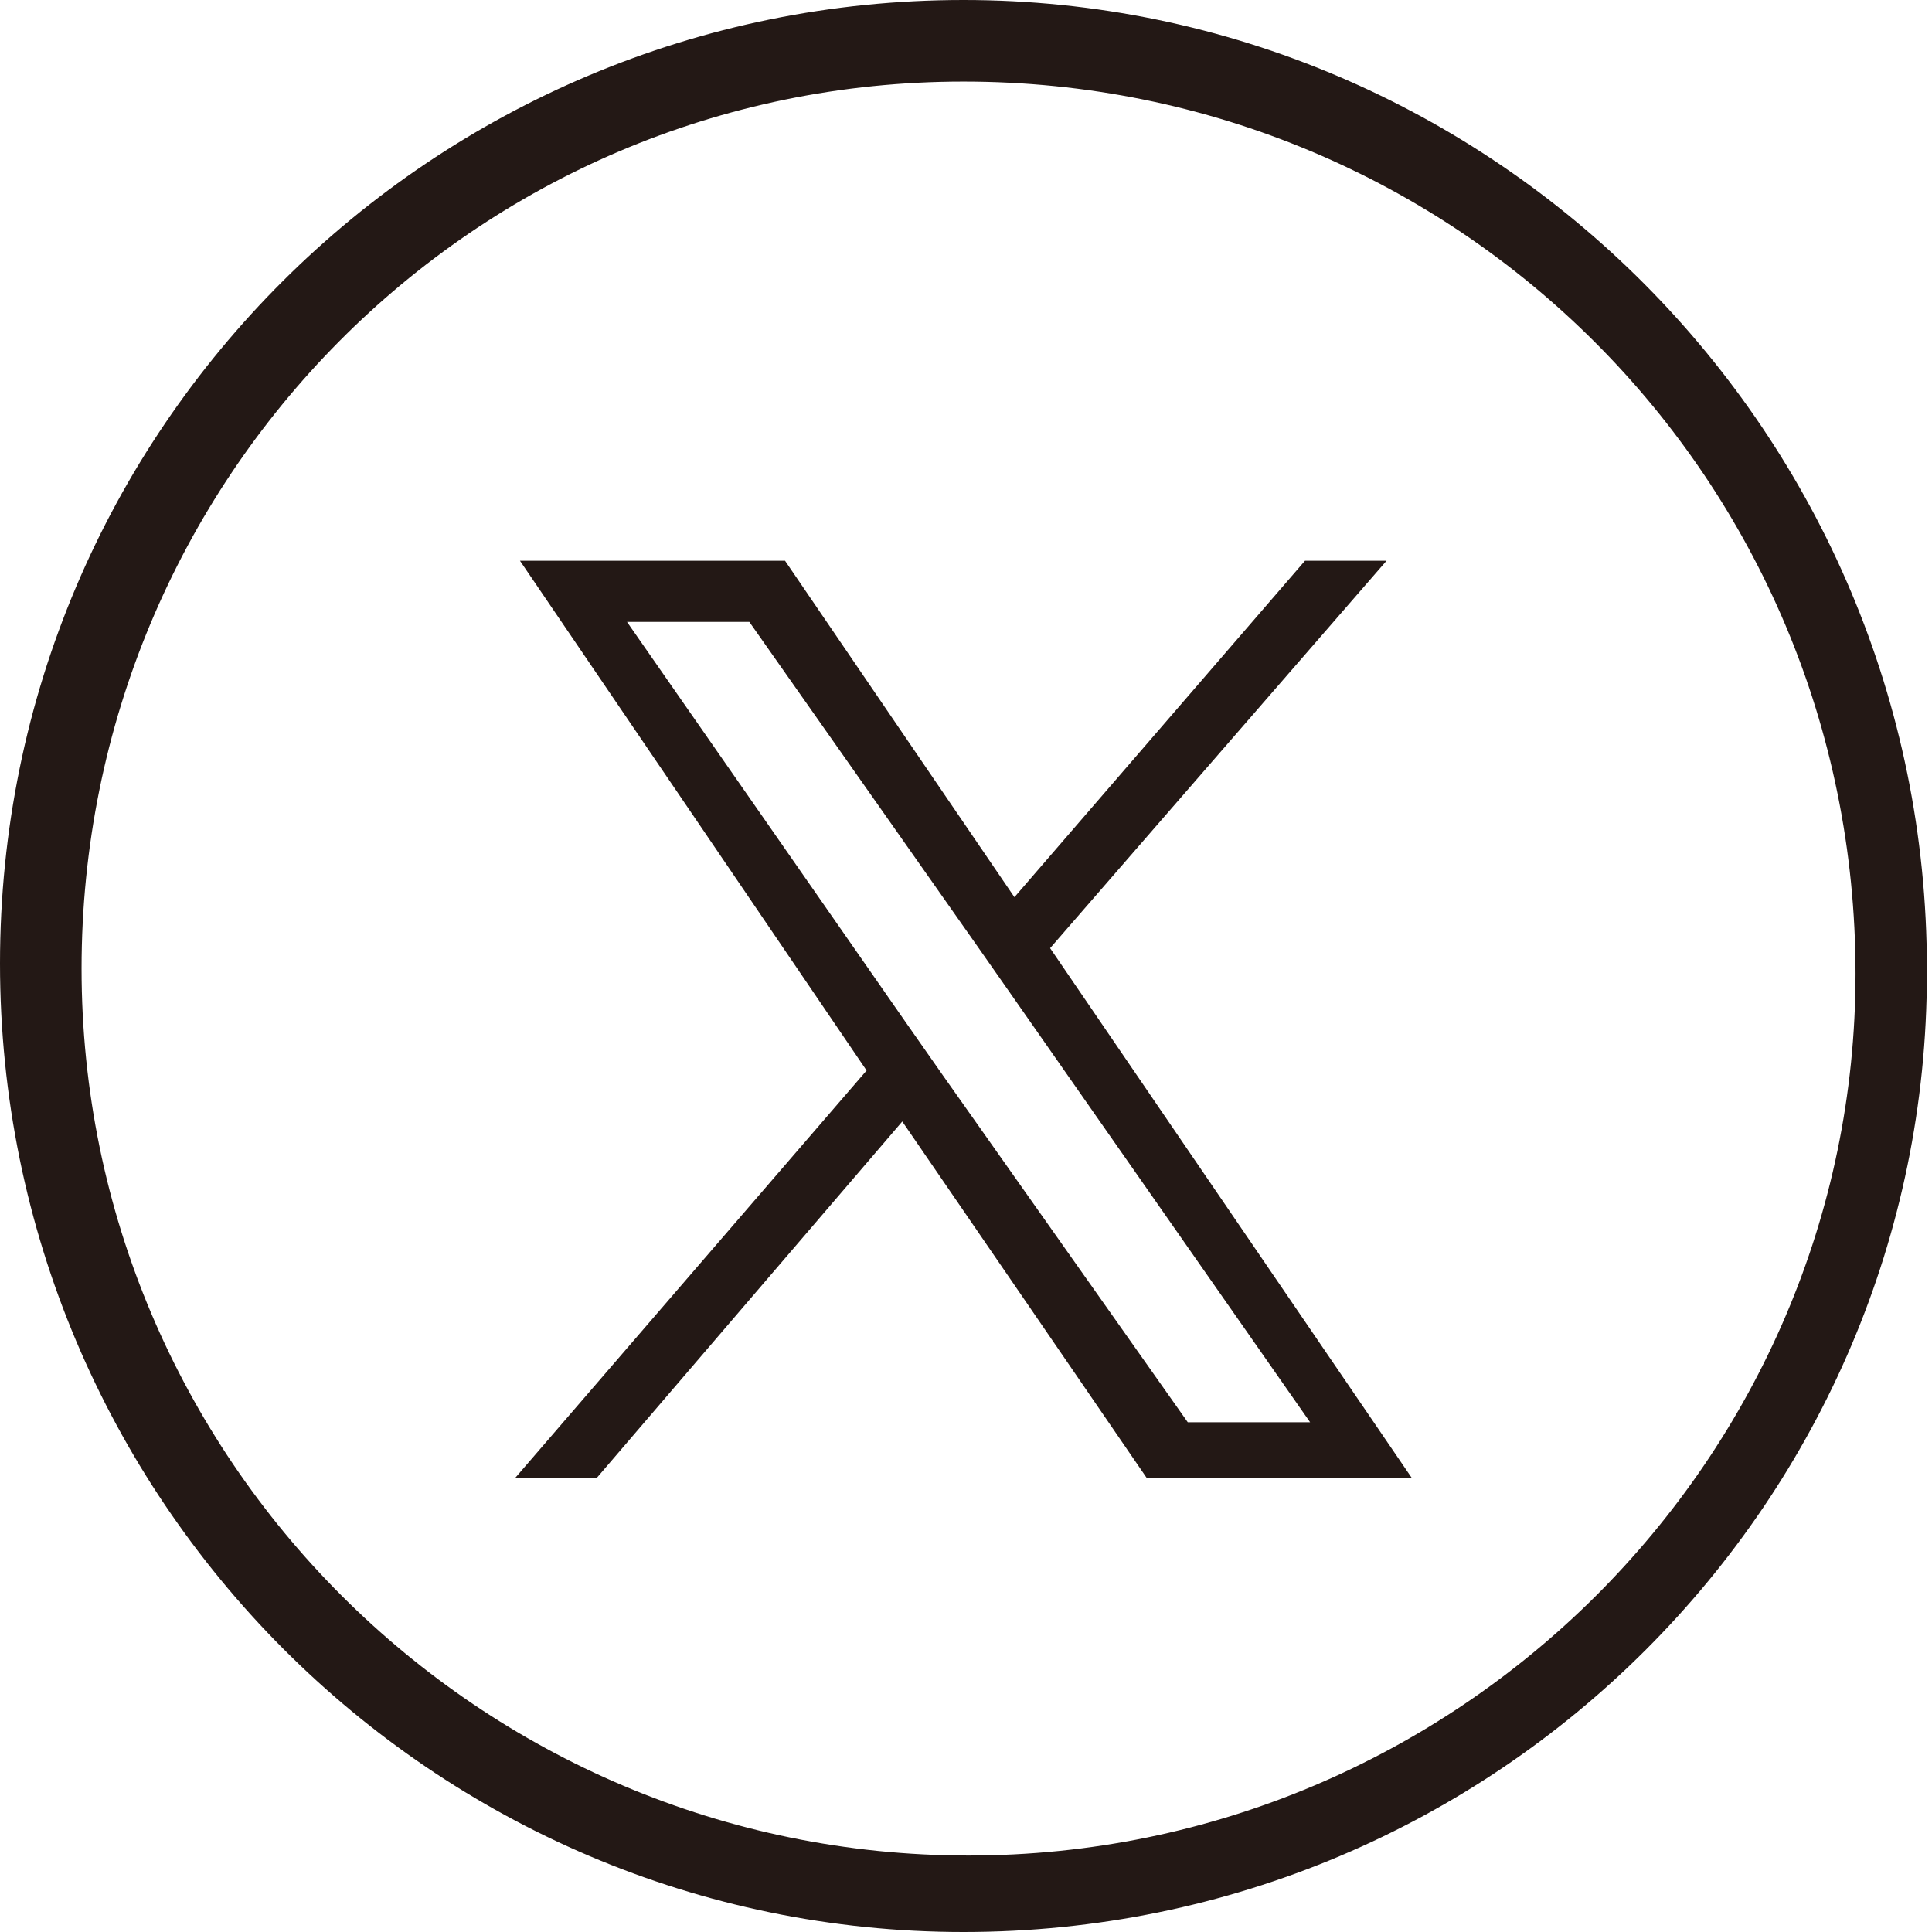
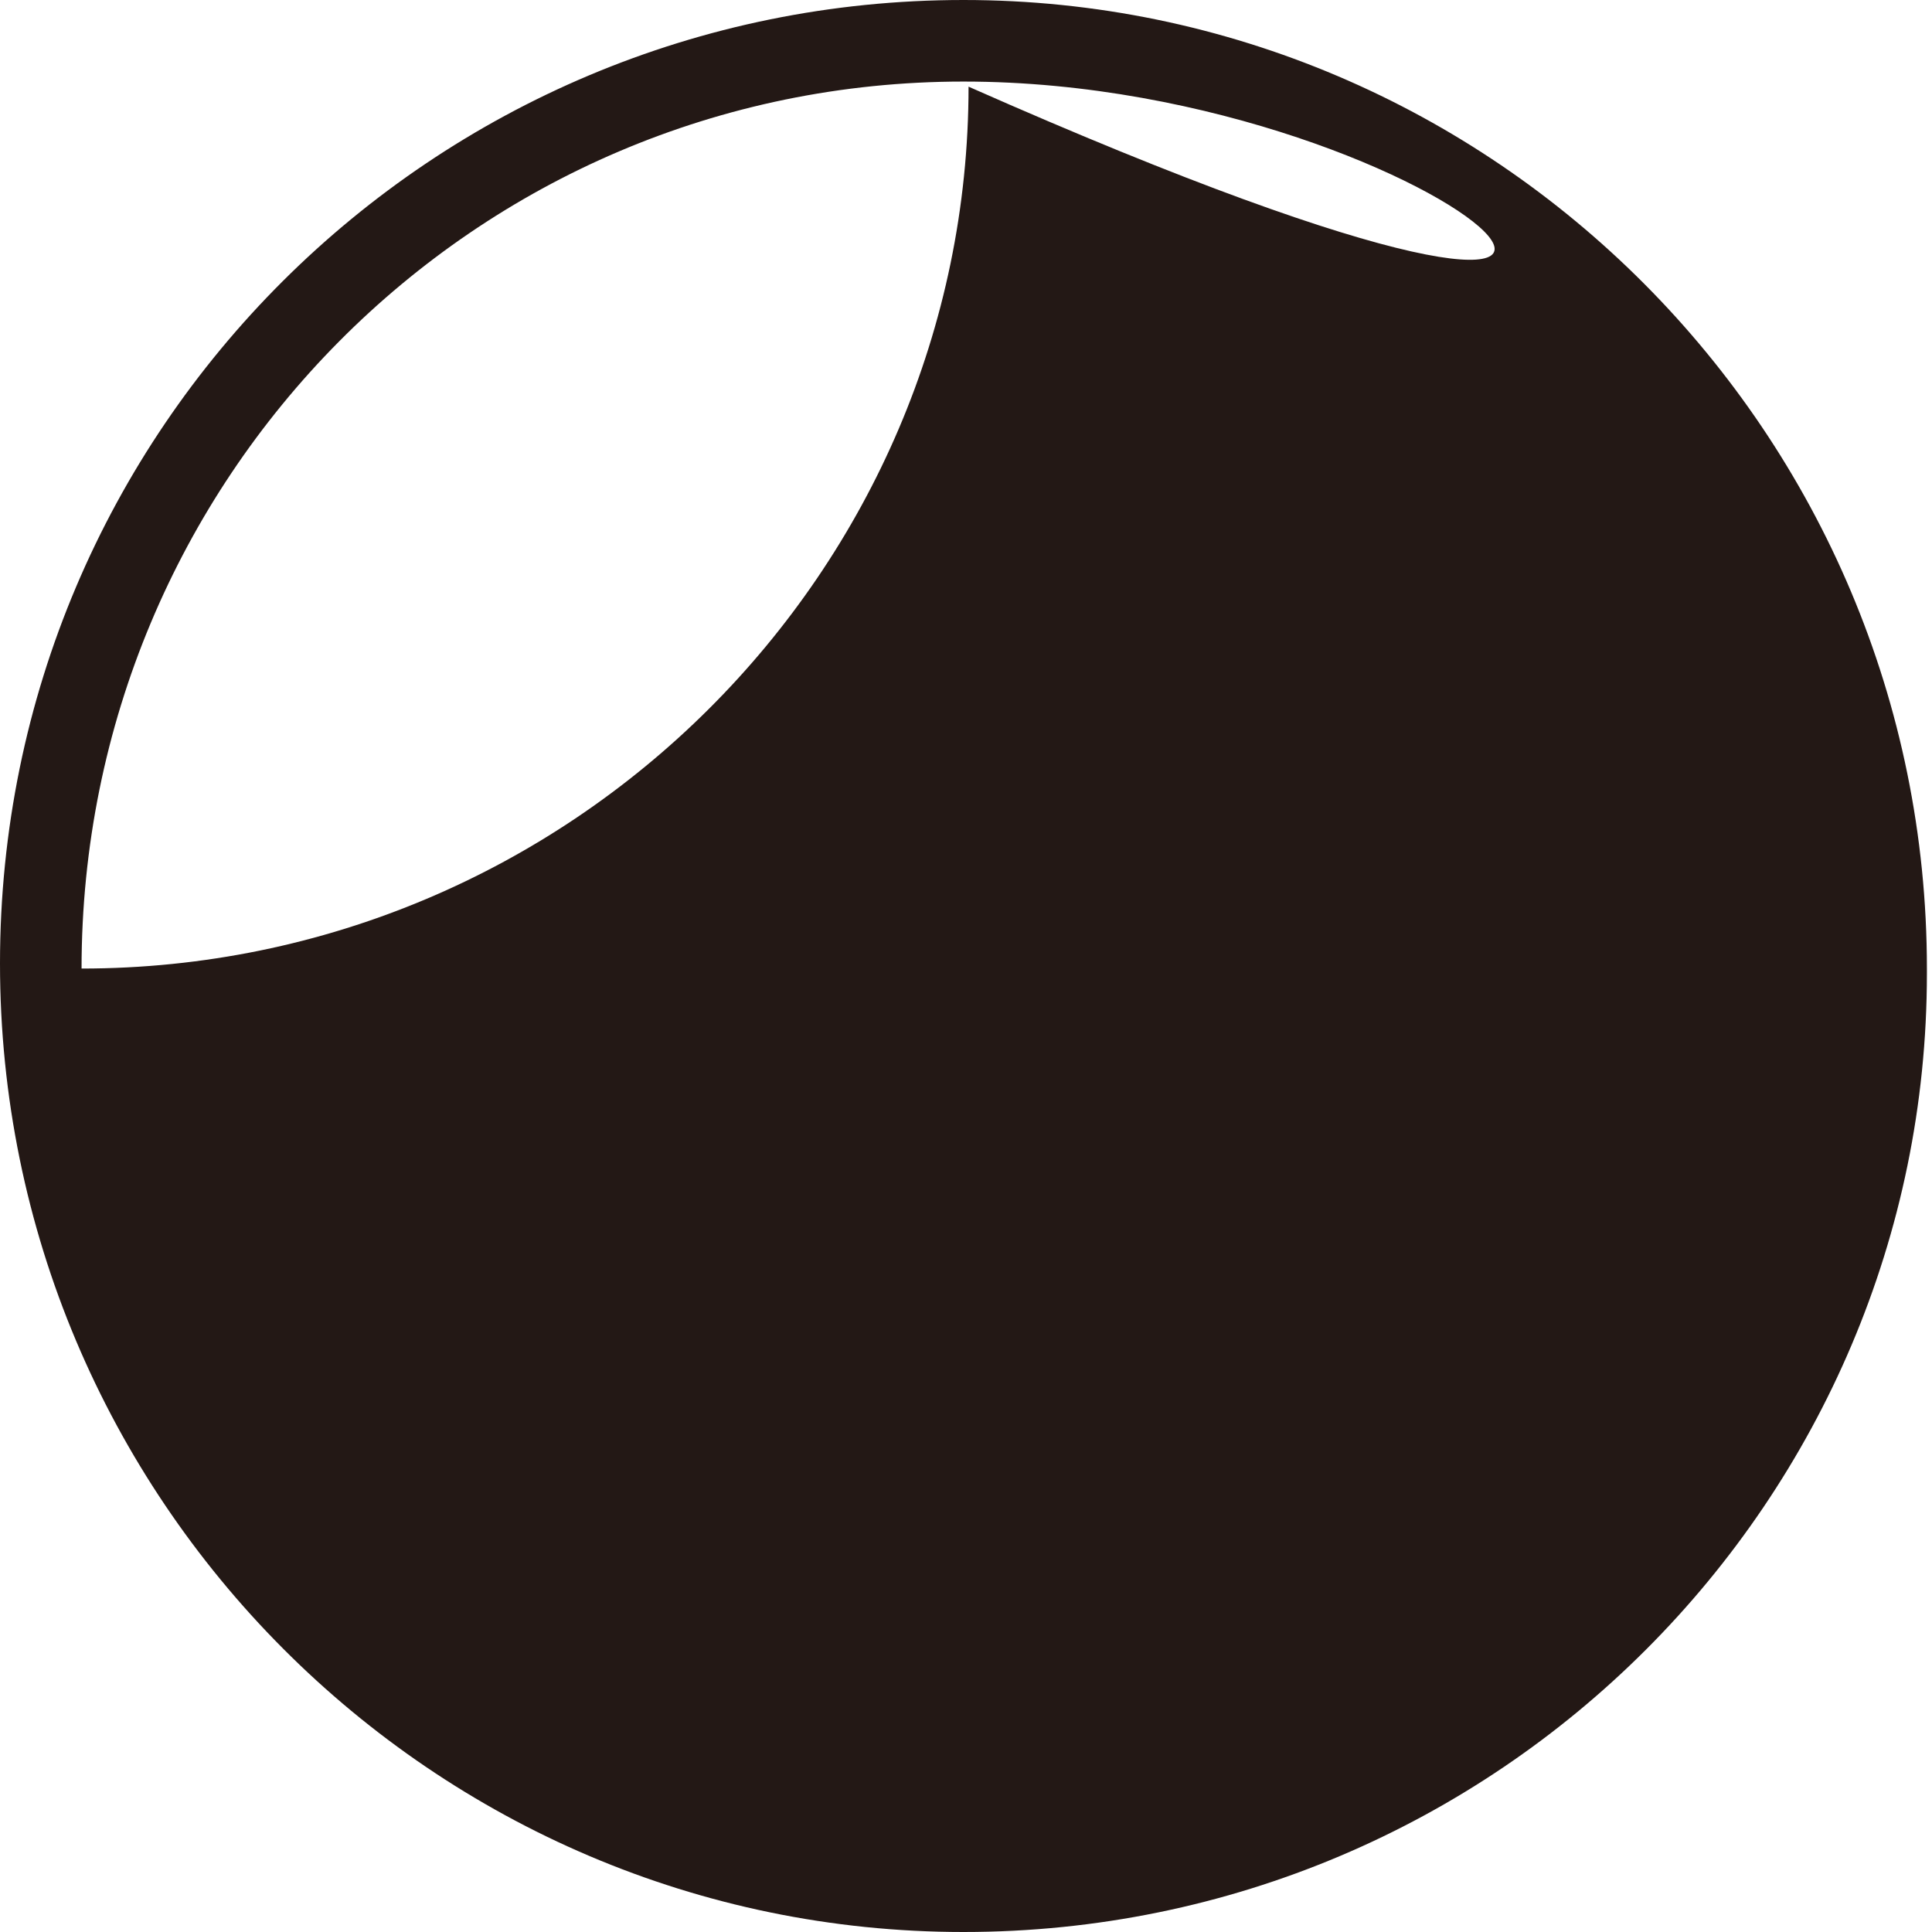
<svg xmlns="http://www.w3.org/2000/svg" version="1.1" id="レイヤー_1" x="0px" y="0px" viewBox="0 0 37.9 37.9" style="enable-background:new 0 0 37.9 37.9;" xml:space="preserve">
  <style type="text/css">
  .st0{fill:#231815;}
</style>
  <g id="レイヤー_2_00000047058153448586575580000003147429504489039801_">
    <g id="layout">
-       <path class="st0" d="M18.9,37.9C8.5,37.9,0,29.4,0,18.9S8.5,0,18.9,0s18.9,8.5,18.9,19c0,0,0,0,0,0.1       C37.8,29.4,29.4,37.9,18.9,37.9z M18.9,1.6C9.3,1.6,1.6,9.4,1.6,19c0,9.6,7.8,17.4,17.4,17.4c9.6,0,17.4-7.8,17.4-17.3       C36.4,9.4,28.6,1.6,18.9,1.6C19,1.6,18.9,1.6,18.9,1.6z" />
+       <path class="st0" d="M18.9,37.9C8.5,37.9,0,29.4,0,18.9S8.5,0,18.9,0s18.9,8.5,18.9,19c0,0,0,0,0,0.1       C37.8,29.4,29.4,37.9,18.9,37.9z M18.9,1.6C9.3,1.6,1.6,9.4,1.6,19c9.6,0,17.4-7.8,17.4-17.3       C36.4,9.4,28.6,1.6,18.9,1.6C19,1.6,18.9,1.6,18.9,1.6z" />
    </g>
  </g>
-   <path class="st0" d="M20.6,18.6l6.6-7.6h-1.6l-5.7,6.6L15.4,11h-5.2L17,21l-6.9,8h1.6l6-7l4.8,7h5.2L20.6,18.6L20.6,18.6z    M18.5,21.1l-0.7-1l-5.5-7.9h2.4l4.5,6.4l0.7,1l5.8,8.3h-2.4L18.5,21.1L18.5,21.1z" />
</svg>